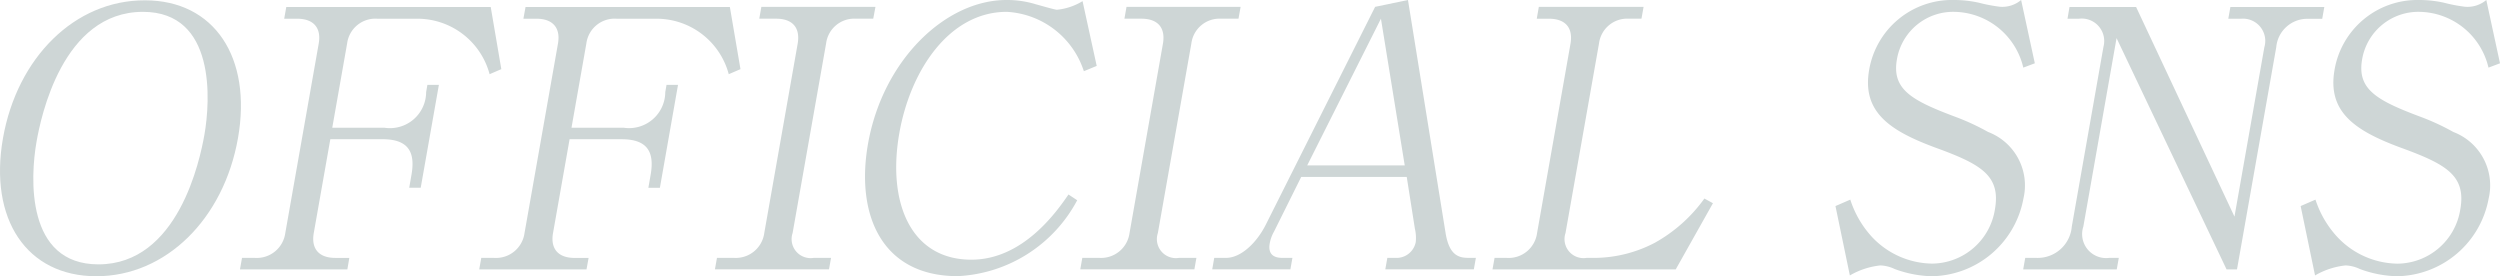
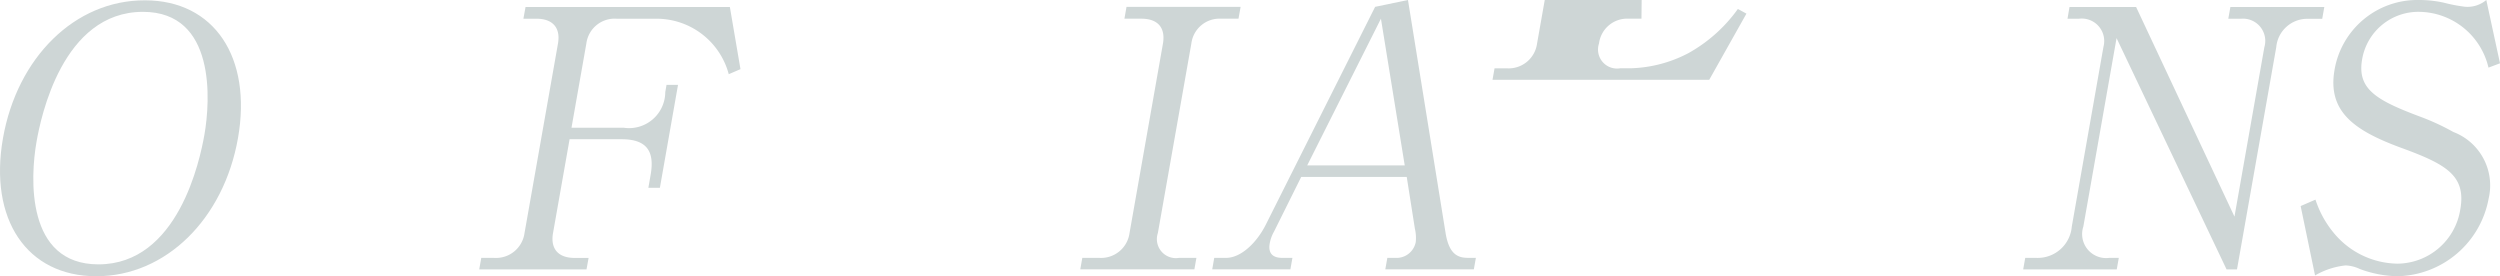
<svg xmlns="http://www.w3.org/2000/svg" width="92.023" height="10.168" viewBox="0 0 92.023 10.168">
  <defs>
    <clipPath id="a">
      <rect width="92.023" height="10.168" fill="none" />
    </clipPath>
  </defs>
  <g transform="translate(0 0)">
    <g transform="translate(0 0)" clip-path="url(#a)">
      <path d="M3.546,10.165C.989,10.165-.417,8.074.11,5.081.633,2.116,2.755,0,5.337.009,7.879.009,9.285,2.1,8.76,5.081S6.1,10.165,3.546,10.165m3.977-5.2C7.745,3.7,7.952.433,5.262.433,2.294.433,1.5,4.327,1.345,5.213c-.232,1.312-.4,4.515,2.278,4.515,2.94,0,3.738-3.852,3.9-4.765" transform="translate(0 0.003)" fill="#ced6d6" />
-       <path d="M10.8,9.859H6.847l.075-.423H7.4a1.059,1.059,0,0,0,1.115-.913L9.746,1.545c.1-.57-.184-.913-.793-.913H8.475L8.552.2h7.525l.39,2.288-.431.186A2.751,2.751,0,0,0,13.377.632H11.906a1.049,1.049,0,0,0-1.115.913l-.547,3.1h1.921A1.333,1.333,0,0,0,13.7,3.332l.046-.266h.423L13.5,6.854h-.423l.083-.476c.143-.808-.086-1.311-1.067-1.311h-1.92l-.61,3.456c-.1.569.183.913.792.913h.517Z" transform="translate(1.986 0.057)" fill="#ced6d6" />
      <path d="M17.623,9.859H13.674l.075-.423h.477a1.059,1.059,0,0,0,1.115-.913l1.232-6.978c.1-.57-.184-.913-.793-.913H15.3L15.379.2H22.9l.39,2.288-.431.186A2.75,2.75,0,0,0,20.2.632H18.733a1.05,1.05,0,0,0-1.116.913l-.547,3.1h1.922a1.333,1.333,0,0,0,1.53-1.311l.046-.266h.423l-.667,3.787H19.9l.083-.476c.143-.808-.086-1.311-1.067-1.311H17l-.61,3.456c-.1.569.184.913.793.913H17.7Z" transform="translate(3.966 0.057)" fill="#ced6d6" />
-       <path d="M26.227.631h-.635a1.045,1.045,0,0,0-1.1.913L23.259,8.522a.7.7,0,0,0,.78.913h.635l-.075.423H20.4l.075-.423H21.1a1.057,1.057,0,0,0,1.116-.913l1.231-6.978c.1-.6-.209-.913-.792-.913h-.623l.077-.436h4.2Z" transform="translate(5.916 0.057)" fill="#ced6d6" />
-       <path d="M32.737,2.621A3.162,3.162,0,0,0,29.9.436c-2.121,0-3.548,2.158-3.955,4.462-.452,2.568.424,4.661,2.651,4.661,1.881,0,3.112-1.721,3.575-2.4l.321.212a5.268,5.268,0,0,1-4.4,2.794c-2.8,0-3.76-2.264-3.3-4.872C25.34,2.2,27.65,0,29.888,0a3.587,3.587,0,0,1,1.085.159c.1.025.694.2.773.2a2.219,2.219,0,0,0,.943-.317l.521,2.384Z" transform="translate(7.159 0)" fill="#ced6d6" />
      <path d="M36.649.631h-.635a1.045,1.045,0,0,0-1.1.913L33.681,8.522a.7.7,0,0,0,.78.913H35.1l-.075.423h-4.2l.075-.423h.622a1.057,1.057,0,0,0,1.116-.913l1.231-6.978c.1-.6-.209-.913-.792-.913H32.45l.077-.436h4.2Z" transform="translate(8.939 0.057)" fill="#ced6d6" />
      <path d="M37.865,6.513l-1,2.011a1.357,1.357,0,0,0-.159.439c-.085.489.279.529.464.529h.372l-.075.423H34.59l.074-.423H35.1c.556,0,1.134-.569,1.46-1.218L40.586.252,41.795,0l1.387,8.591c.129.769.45.9.82.9h.293l-.075.423H40.961l.075-.423h.4a.72.72,0,0,0,.646-.583,1.472,1.472,0,0,0-.032-.49l-.3-1.905ZM40.8.688l-2.714,5.4h3.59Z" transform="translate(10.031 0)" fill="#ced6d6" />
-       <path d="M48.07.631h-.463a1.045,1.045,0,0,0-1.1.913L45.274,8.522a.7.7,0,0,0,.779.913h.357a4.847,4.847,0,0,0,2.152-.556,5.573,5.573,0,0,0,1.824-1.628l.315.172-1.37,2.436H42.587l.075-.423h.45a1.055,1.055,0,0,0,1.115-.913l1.232-6.978c.1-.6-.21-.913-.793-.913h-.45l.076-.436h3.856Z" transform="translate(12.351 0.057)" fill="#ced6d6" />
-       <path d="M59.711,2.33l-.424.159A2.653,2.653,0,0,0,56.76.436a2.1,2.1,0,0,0-2.125,1.749c-.192,1.1.53,1.508,2.157,2.117a8.6,8.6,0,0,1,1.2.556,2.105,2.105,0,0,1,1.3,2.45,3.486,3.486,0,0,1-3.379,2.86A4.2,4.2,0,0,1,54.547,9.9a1.32,1.32,0,0,0-.52-.13,2.806,2.806,0,0,0-1.124.369l-.53-2.554.546-.237a3.694,3.694,0,0,0,.8,1.376,3.09,3.09,0,0,0,2.212.979,2.361,2.361,0,0,0,2.312-2c.215-1.218-.491-1.642-2.07-2.225-1.756-.635-2.839-1.322-2.559-2.912A3.092,3.092,0,0,1,56.729,0a4.208,4.208,0,0,1,.922.1,6.036,6.036,0,0,0,.77.148A1.076,1.076,0,0,0,59.207,0Z" transform="translate(15.189 0)" fill="#ced6d6" />
+       <path d="M48.07.631h-.463a1.045,1.045,0,0,0-1.1.913a.7.7,0,0,0,.779.913h.357a4.847,4.847,0,0,0,2.152-.556,5.573,5.573,0,0,0,1.824-1.628l.315.172-1.37,2.436H42.587l.075-.423h.45a1.055,1.055,0,0,0,1.115-.913l1.232-6.978c.1-.6-.21-.913-.793-.913h-.45l.076-.436h3.856Z" transform="translate(12.351 0.057)" fill="#ced6d6" />
      <path d="M65.216,9.859,61.167,1.345,59.944,8.283a.883.883,0,0,0,.948,1.153h.357l-.075.423H57.73l.075-.423h.424a1.259,1.259,0,0,0,1.29-1.153l1.166-6.619a.827.827,0,0,0-.9-1.032h-.424L59.435.2h2.451l3.621,7.717,1.1-6.236A.819.819,0,0,0,65.756.632H65.28L65.357.2h3.457l-.077.436h-.5a1.147,1.147,0,0,0-1.192,1.045L65.6,9.859Z" transform="translate(16.742 0.057)" fill="#ced6d6" />
      <path d="M72.985,2.33l-.424.159A2.653,2.653,0,0,0,70.034.436,2.1,2.1,0,0,0,67.91,2.185c-.192,1.1.53,1.508,2.157,2.117a8.6,8.6,0,0,1,1.2.556,2.105,2.105,0,0,1,1.3,2.45,3.486,3.486,0,0,1-3.379,2.86A4.2,4.2,0,0,1,67.821,9.9a1.32,1.32,0,0,0-.52-.13,2.806,2.806,0,0,0-1.124.369l-.53-2.554.546-.237A3.693,3.693,0,0,0,67,8.726a3.09,3.09,0,0,0,2.212.979,2.361,2.361,0,0,0,2.312-2c.215-1.218-.491-1.642-2.07-2.225-1.756-.635-2.839-1.322-2.559-2.912A3.092,3.092,0,0,1,70,0a4.208,4.208,0,0,1,.922.1,6.037,6.037,0,0,0,.77.148A1.076,1.076,0,0,0,72.481,0Z" transform="translate(19.038 0)" fill="#ced6d6" />
    </g>
  </g>
</svg>